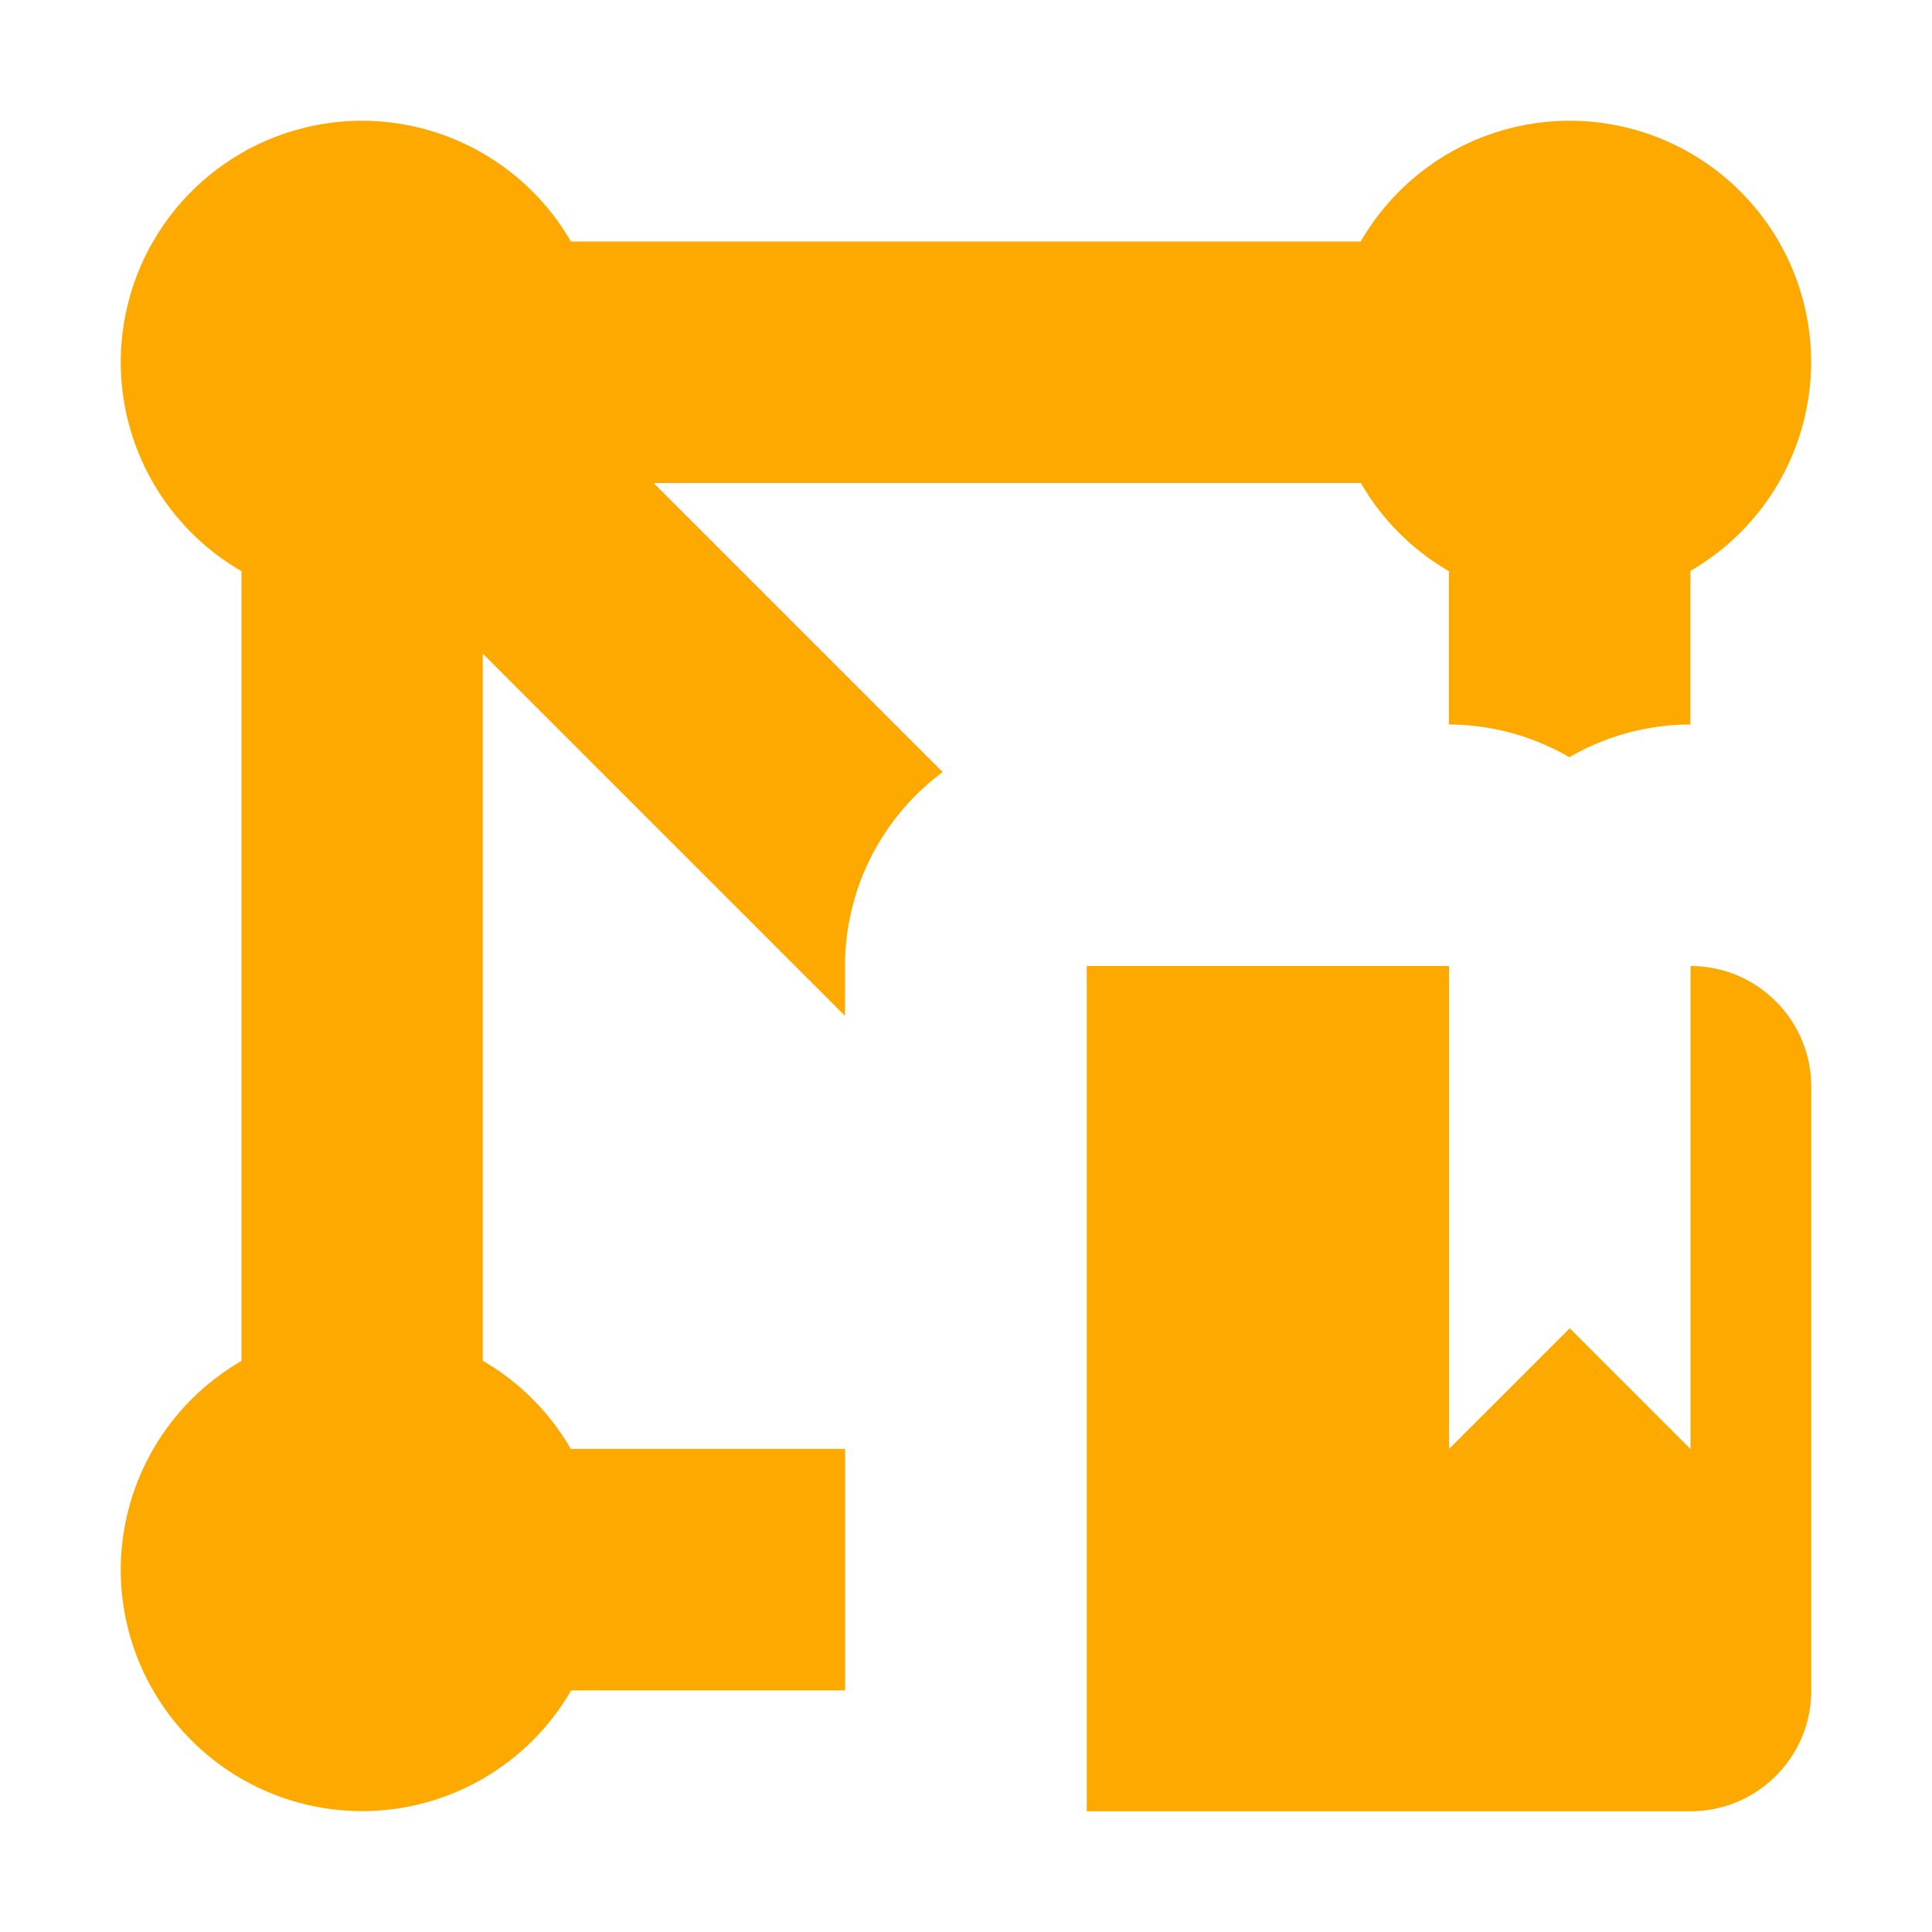
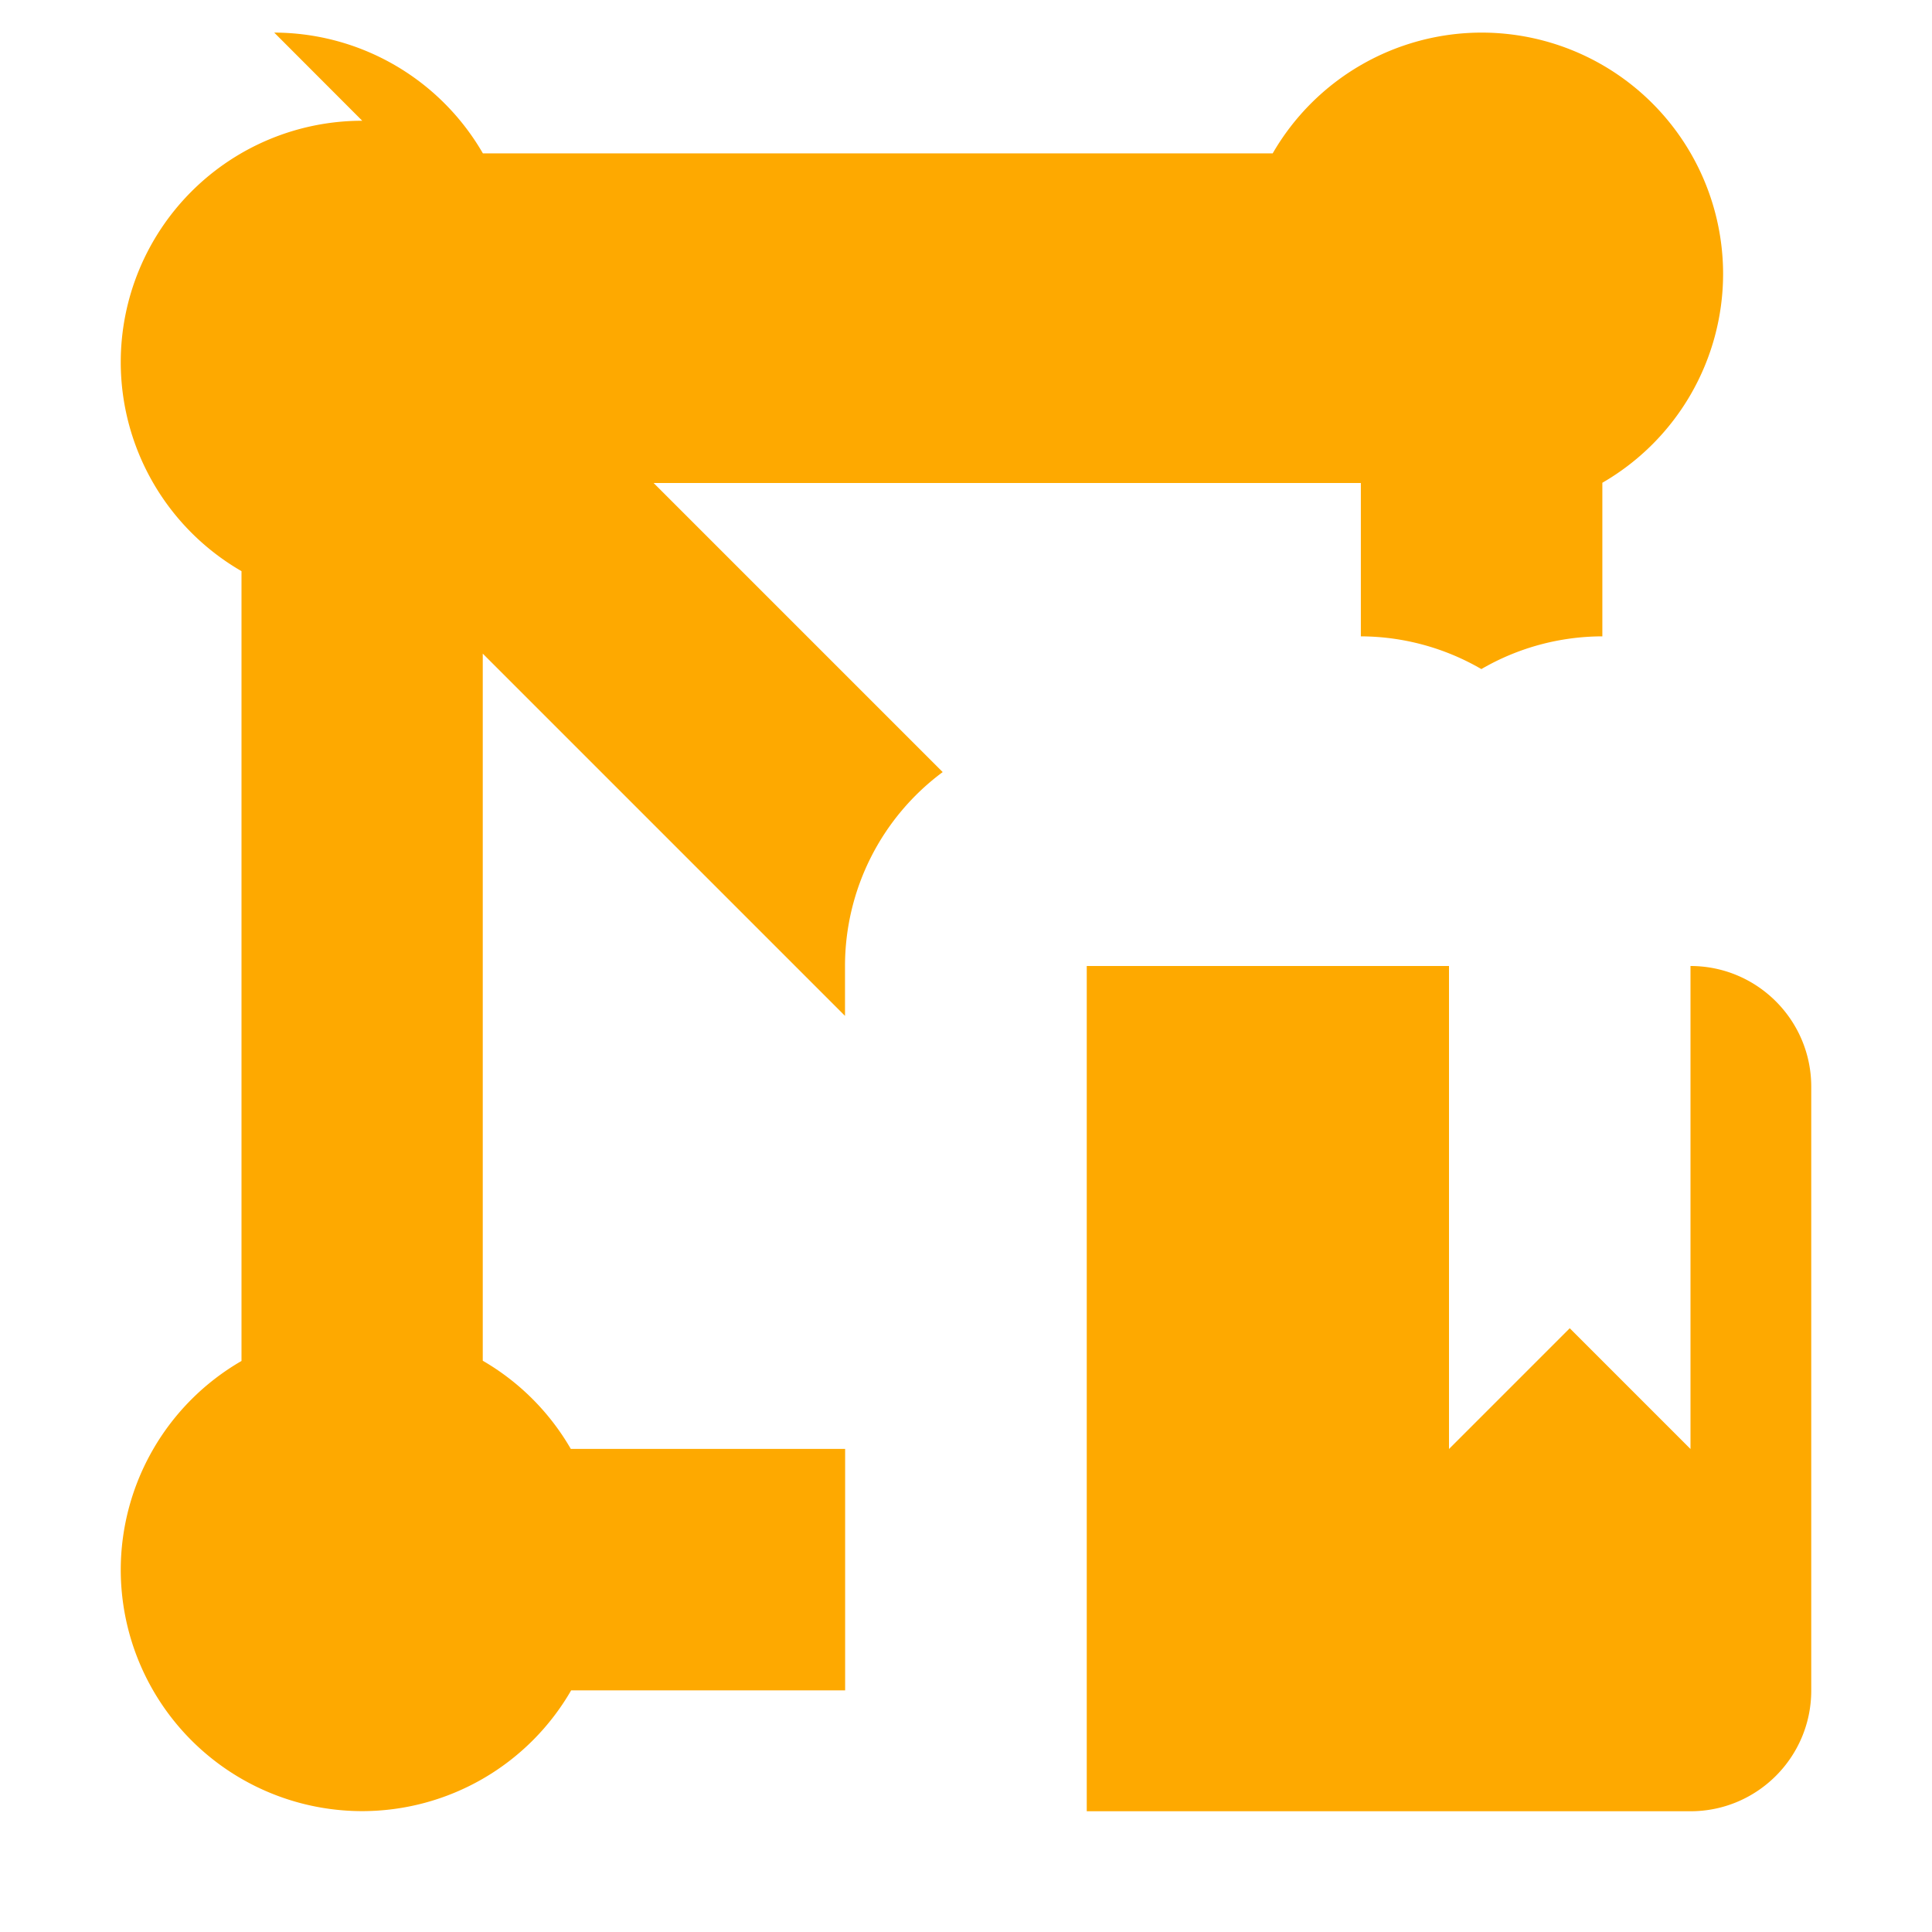
<svg xmlns="http://www.w3.org/2000/svg" width="16" height="16" version="1.1" viewBox="0 0 16 16">
  <g transform="translate(0 -1036.4)">
-     <path transform="translate(0 1036.4)" d="m3 1a2 2 0 0 0 -2 2 2 2 0 0 0 1 1.73v6.541a2 2 0 0 0 -1 1.728 2 2 0 0 0 2 2 2 2 0 0 0 1.73 -1h2.269v-2h-2.272a2 2 0 0 0 -0.729 -0.73v-5.856l3 3v-0.414a2 2 0 0 1 0.809 -1.605l-2.394-2.394h5.857a2 2 0 0 0 0.729 0.73v1.27a2 2 0 0 1 0.998 0.271 2 2 0 0 1 1.002 -0.271v-1.272a2 2 0 0 0 1 -1.728 2 2 0 0 0 -2 -2 2 2 0 0 0 -1.73 1h-6.541a2 2 0 0 0 -1.728 -1zm6 7v1 5 1h5c0.552 0 1-0.448 1-1v-5c0-0.552-0.448-1-1-1v4l-1-1-1 1v-4h-3z" fill="#fea900" />
+     <path transform="translate(0 1036.4)" d="m3 1a2 2 0 0 0 -2 2 2 2 0 0 0 1 1.73v6.541a2 2 0 0 0 -1 1.728 2 2 0 0 0 2 2 2 2 0 0 0 1.73 -1h2.269v-2h-2.272a2 2 0 0 0 -0.729 -0.73v-5.856l3 3v-0.414a2 2 0 0 1 0.809 -1.605l-2.394-2.394h5.857v1.27a2 2 0 0 1 0.998 0.271 2 2 0 0 1 1.002 -0.271v-1.272a2 2 0 0 0 1 -1.728 2 2 0 0 0 -2 -2 2 2 0 0 0 -1.73 1h-6.541a2 2 0 0 0 -1.728 -1zm6 7v1 5 1h5c0.552 0 1-0.448 1-1v-5c0-0.552-0.448-1-1-1v4l-1-1-1 1v-4h-3z" fill="#fea900" />
  </g>
</svg>